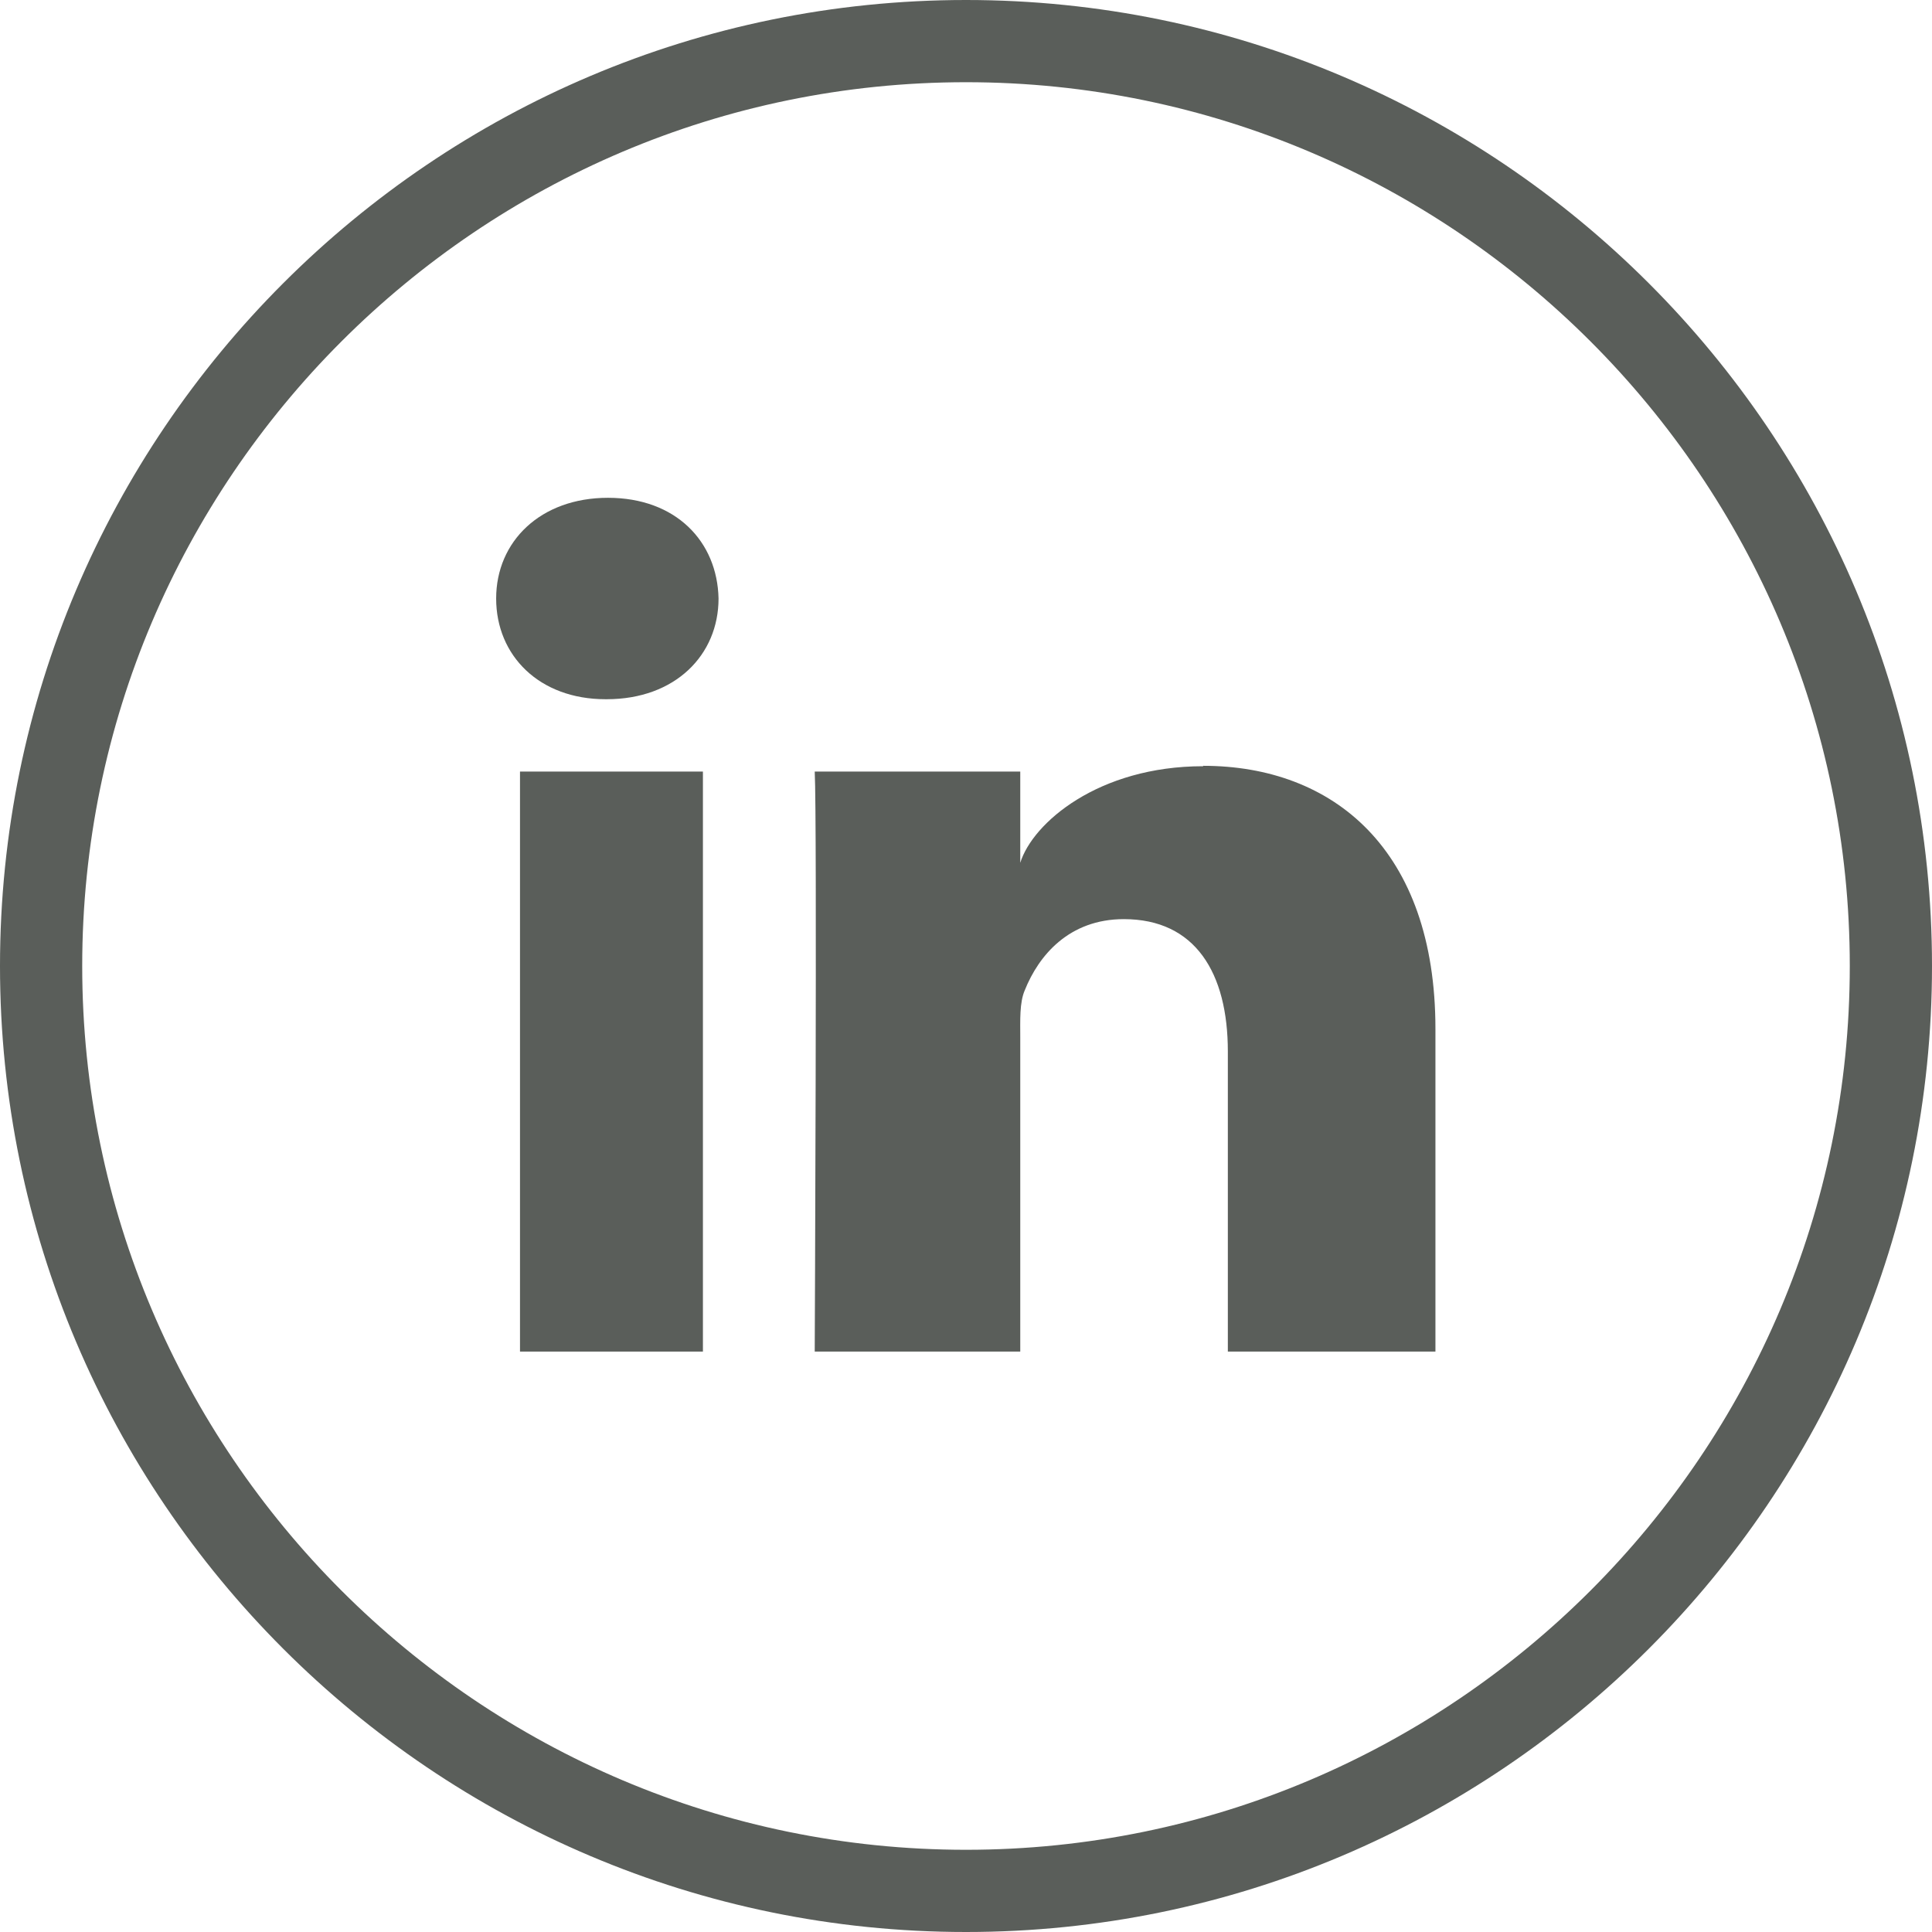
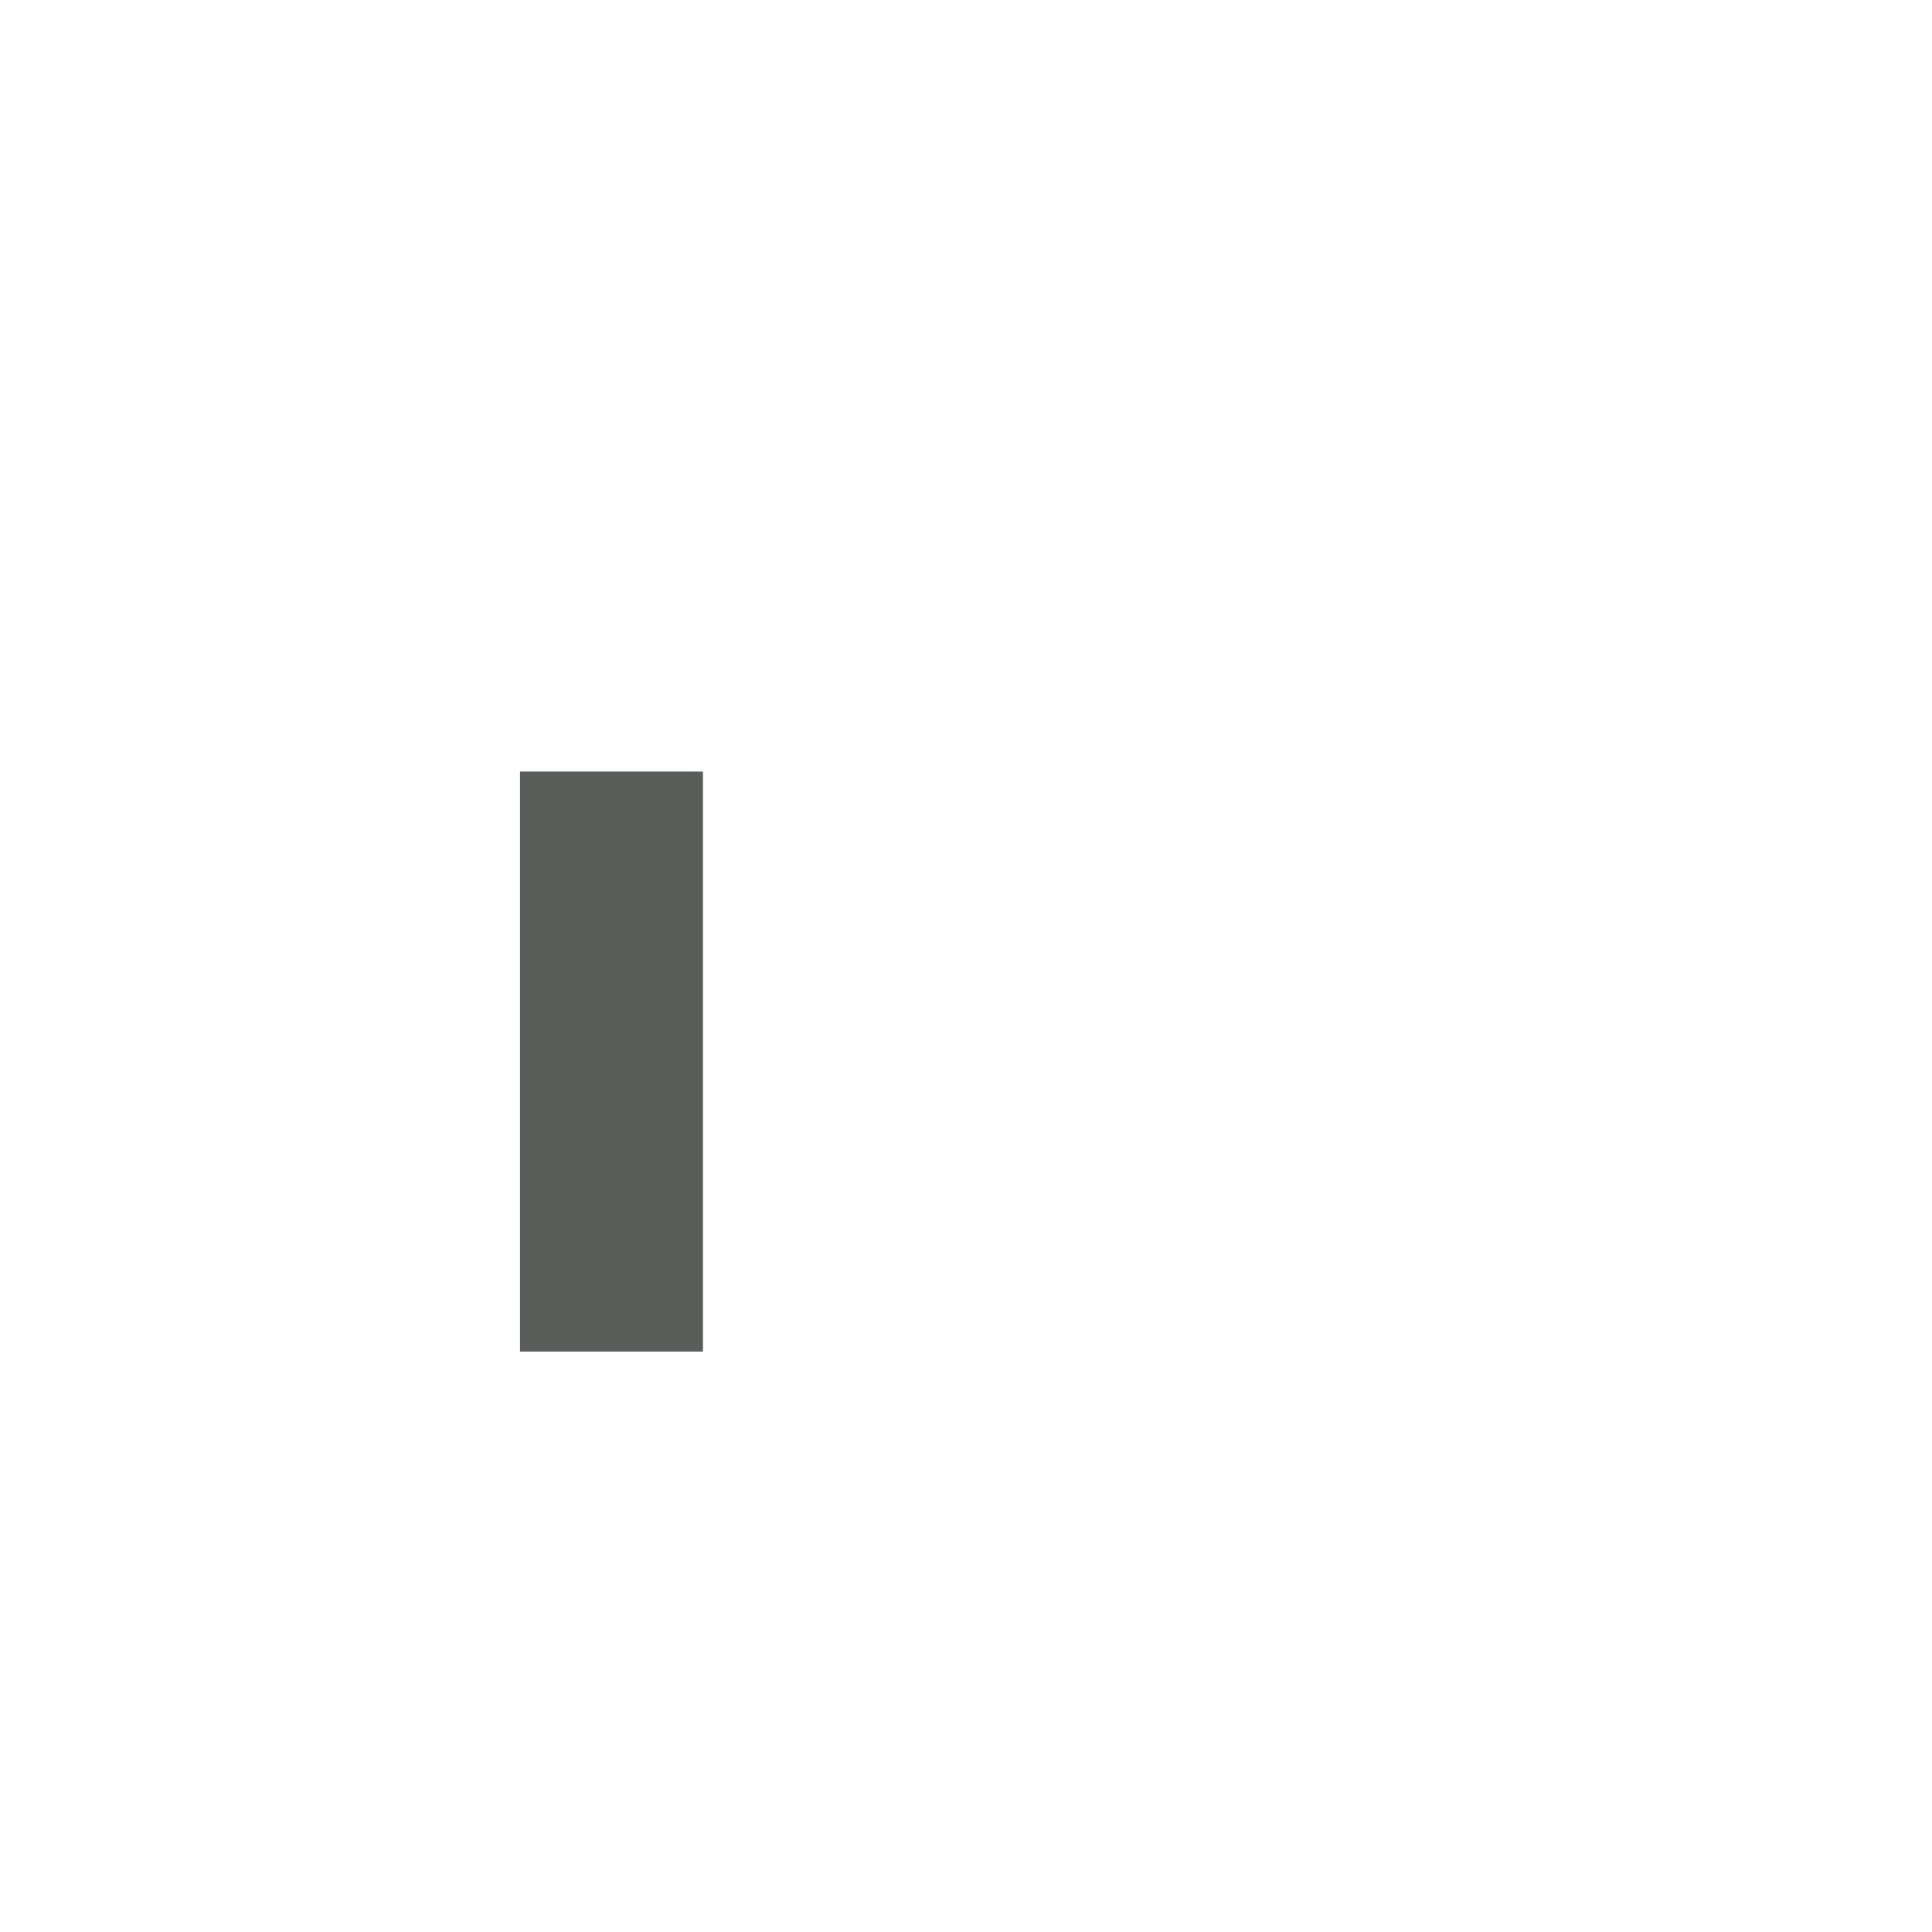
<svg xmlns="http://www.w3.org/2000/svg" id="Layer_1" viewBox="0 0 47 47">
  <defs>
    <style>.cls-1{fill:#5a5e5a;stroke-width:0px;}</style>
  </defs>
  <rect class="cls-1" x="12.65" y="18.77" width="4.45" height="14.11" />
-   <path class="cls-1" d="m29.27,18.64c-2.55,0-4.15,1.38-4.45,2.35v-2.22h-5c.06,1.18,0,14.11,0,14.11h5v-7.64c0-.42-.02-.85.11-1.15.34-.85,1.08-1.73,2.41-1.73,1.74,0,2.53,1.31,2.53,3.22v7.3h5.05v-7.85c0-4.37-2.49-6.4-5.65-6.4Z" />
-   <path class="cls-1" d="m14.79,12.11c-1.64,0-2.72,1.06-2.72,2.45s1.05,2.45,2.66,2.45h.03c1.67,0,2.72-1.08,2.72-2.45-.03-1.39-1.04-2.45-2.69-2.45Z" />
-   <path class="cls-1" d="m23.5,47C10.54,47,0,36.46,0,23.5S10.54,0,23.5,0s23.5,10.54,23.5,23.5-10.54,23.5-23.5,23.5Zm0-45C11.65,2,2,11.65,2,23.5s9.65,21.5,21.5,21.5,21.5-9.65,21.5-21.5S35.35,2,23.5,2Z" />
</svg>